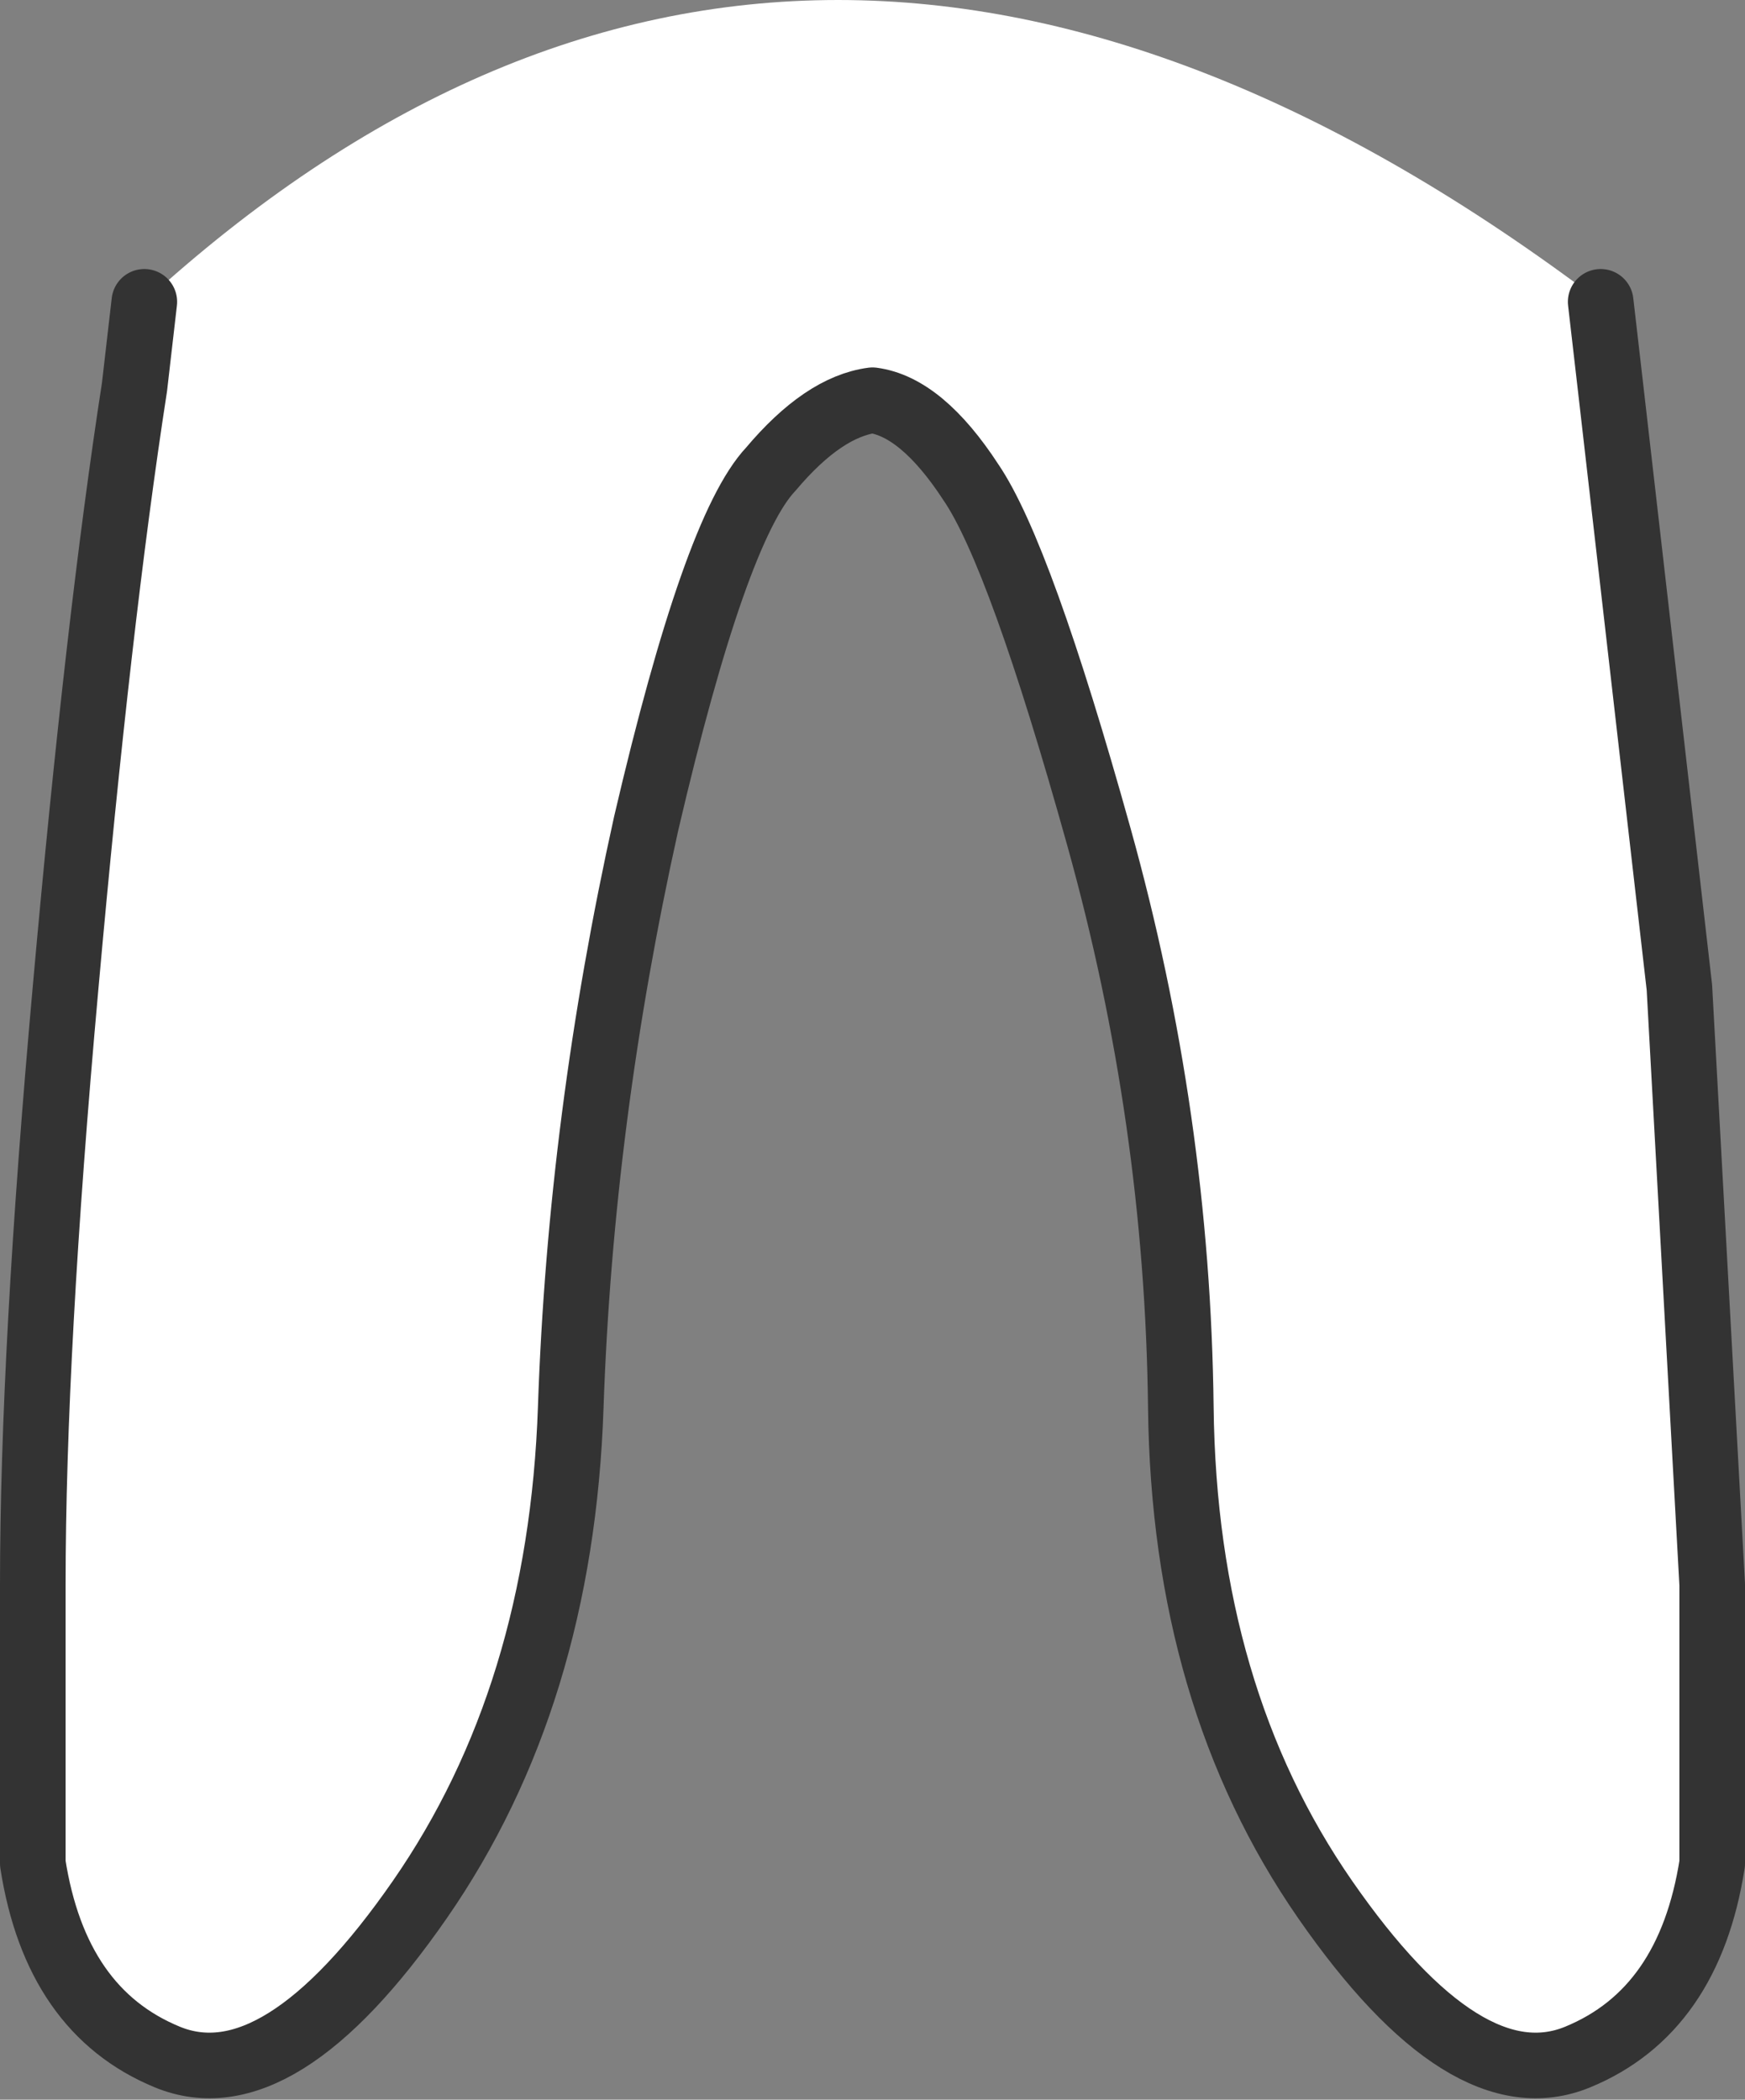
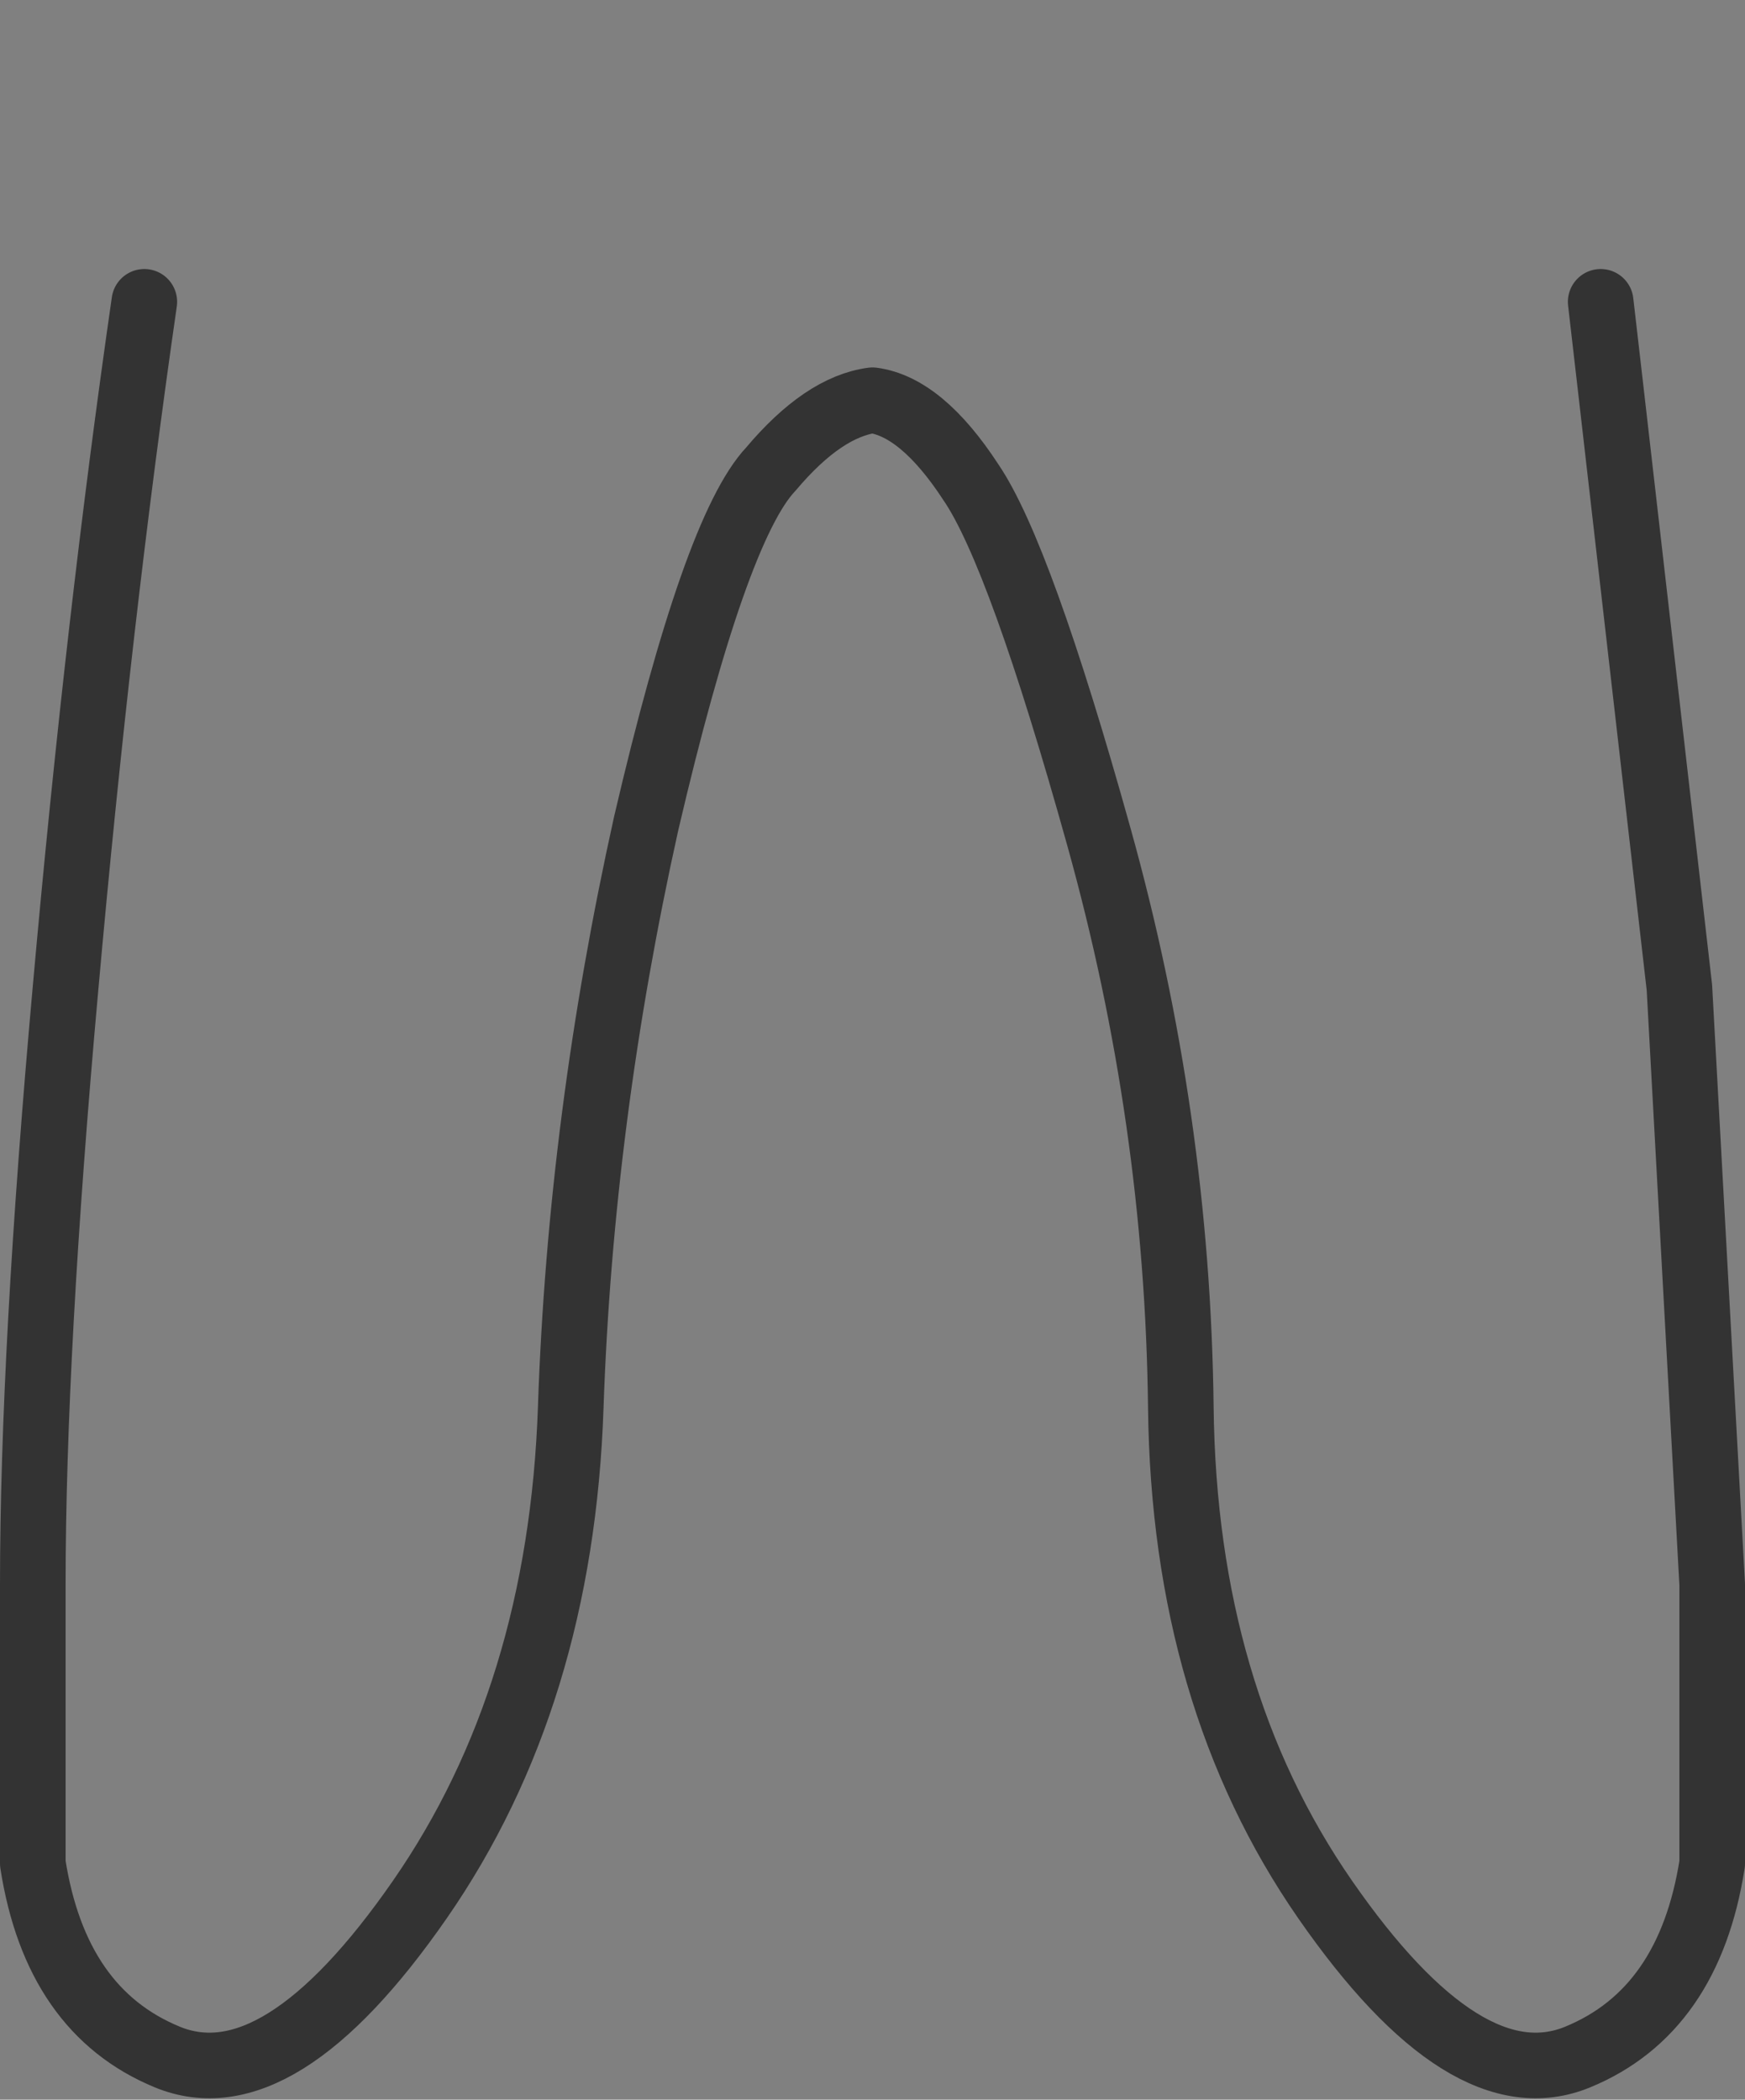
<svg xmlns="http://www.w3.org/2000/svg" height="32.0px" width="26.6px">
  <rect width="100%" height="100%" fill="#808080" stroke="none" />
  <g transform="matrix(1.0, 0.0, 0.0, 1.0, 0.5, 4.6)">
-     <path d="M23.9 0.0 L24.05 1.3 25.1 10.45 25.6 19.55 25.6 23.8 Q25.25 26.05 23.55 26.75 21.85 27.45 19.7 24.35 17.55 21.25 17.5 16.85 17.45 12.45 16.25 8.15 15.05 3.85 14.3 2.75 13.55 1.6 12.8 1.5 12.05 1.6 11.25 2.55 10.4 3.45 9.35 7.95 8.35 12.45 8.2 16.85 8.05 21.25 5.9 24.35 3.75 27.45 2.05 26.75 0.35 26.05 0.0 23.8 L0.0 19.55 Q0.0 16.0 0.5 10.45 1.0 4.85 1.55 1.3 L1.7 0.0 Q11.75 -9.2 23.9 0.0" fill="#ffffff" fill-rule="evenodd" stroke="none" />
-     <path d="M1.7 0.0 L1.55 1.3 Q1.0 4.85 0.5 10.45 0.0 16.0 0.0 19.55 L0.0 23.8 Q0.35 26.05 2.05 26.75 3.75 27.45 5.9 24.35 8.05 21.25 8.2 16.85 8.35 12.45 9.35 7.95 10.4 3.45 11.25 2.55 12.05 1.6 12.8 1.5 13.55 1.6 14.3 2.75 15.05 3.85 16.25 8.15 17.45 12.45 17.5 16.85 17.55 21.25 19.7 24.35 21.85 27.45 23.55 26.75 25.25 26.05 25.6 23.8 L25.6 19.55 25.1 10.45 24.05 1.3 23.9 0.0" fill="none" stroke="#333333" stroke-linecap="round" stroke-linejoin="round" stroke-width="1.0" />
+     <path d="M1.7 0.0 Q1.0 4.85 0.5 10.45 0.0 16.0 0.0 19.55 L0.0 23.8 Q0.35 26.05 2.05 26.75 3.75 27.45 5.9 24.35 8.05 21.25 8.2 16.85 8.35 12.45 9.35 7.95 10.4 3.45 11.25 2.55 12.05 1.6 12.8 1.5 13.55 1.6 14.3 2.75 15.05 3.85 16.25 8.15 17.45 12.45 17.5 16.85 17.55 21.25 19.7 24.35 21.85 27.45 23.55 26.75 25.25 26.05 25.6 23.8 L25.6 19.55 25.1 10.45 24.05 1.3 23.9 0.0" fill="none" stroke="#333333" stroke-linecap="round" stroke-linejoin="round" stroke-width="1.0" />
  </g>
</svg>